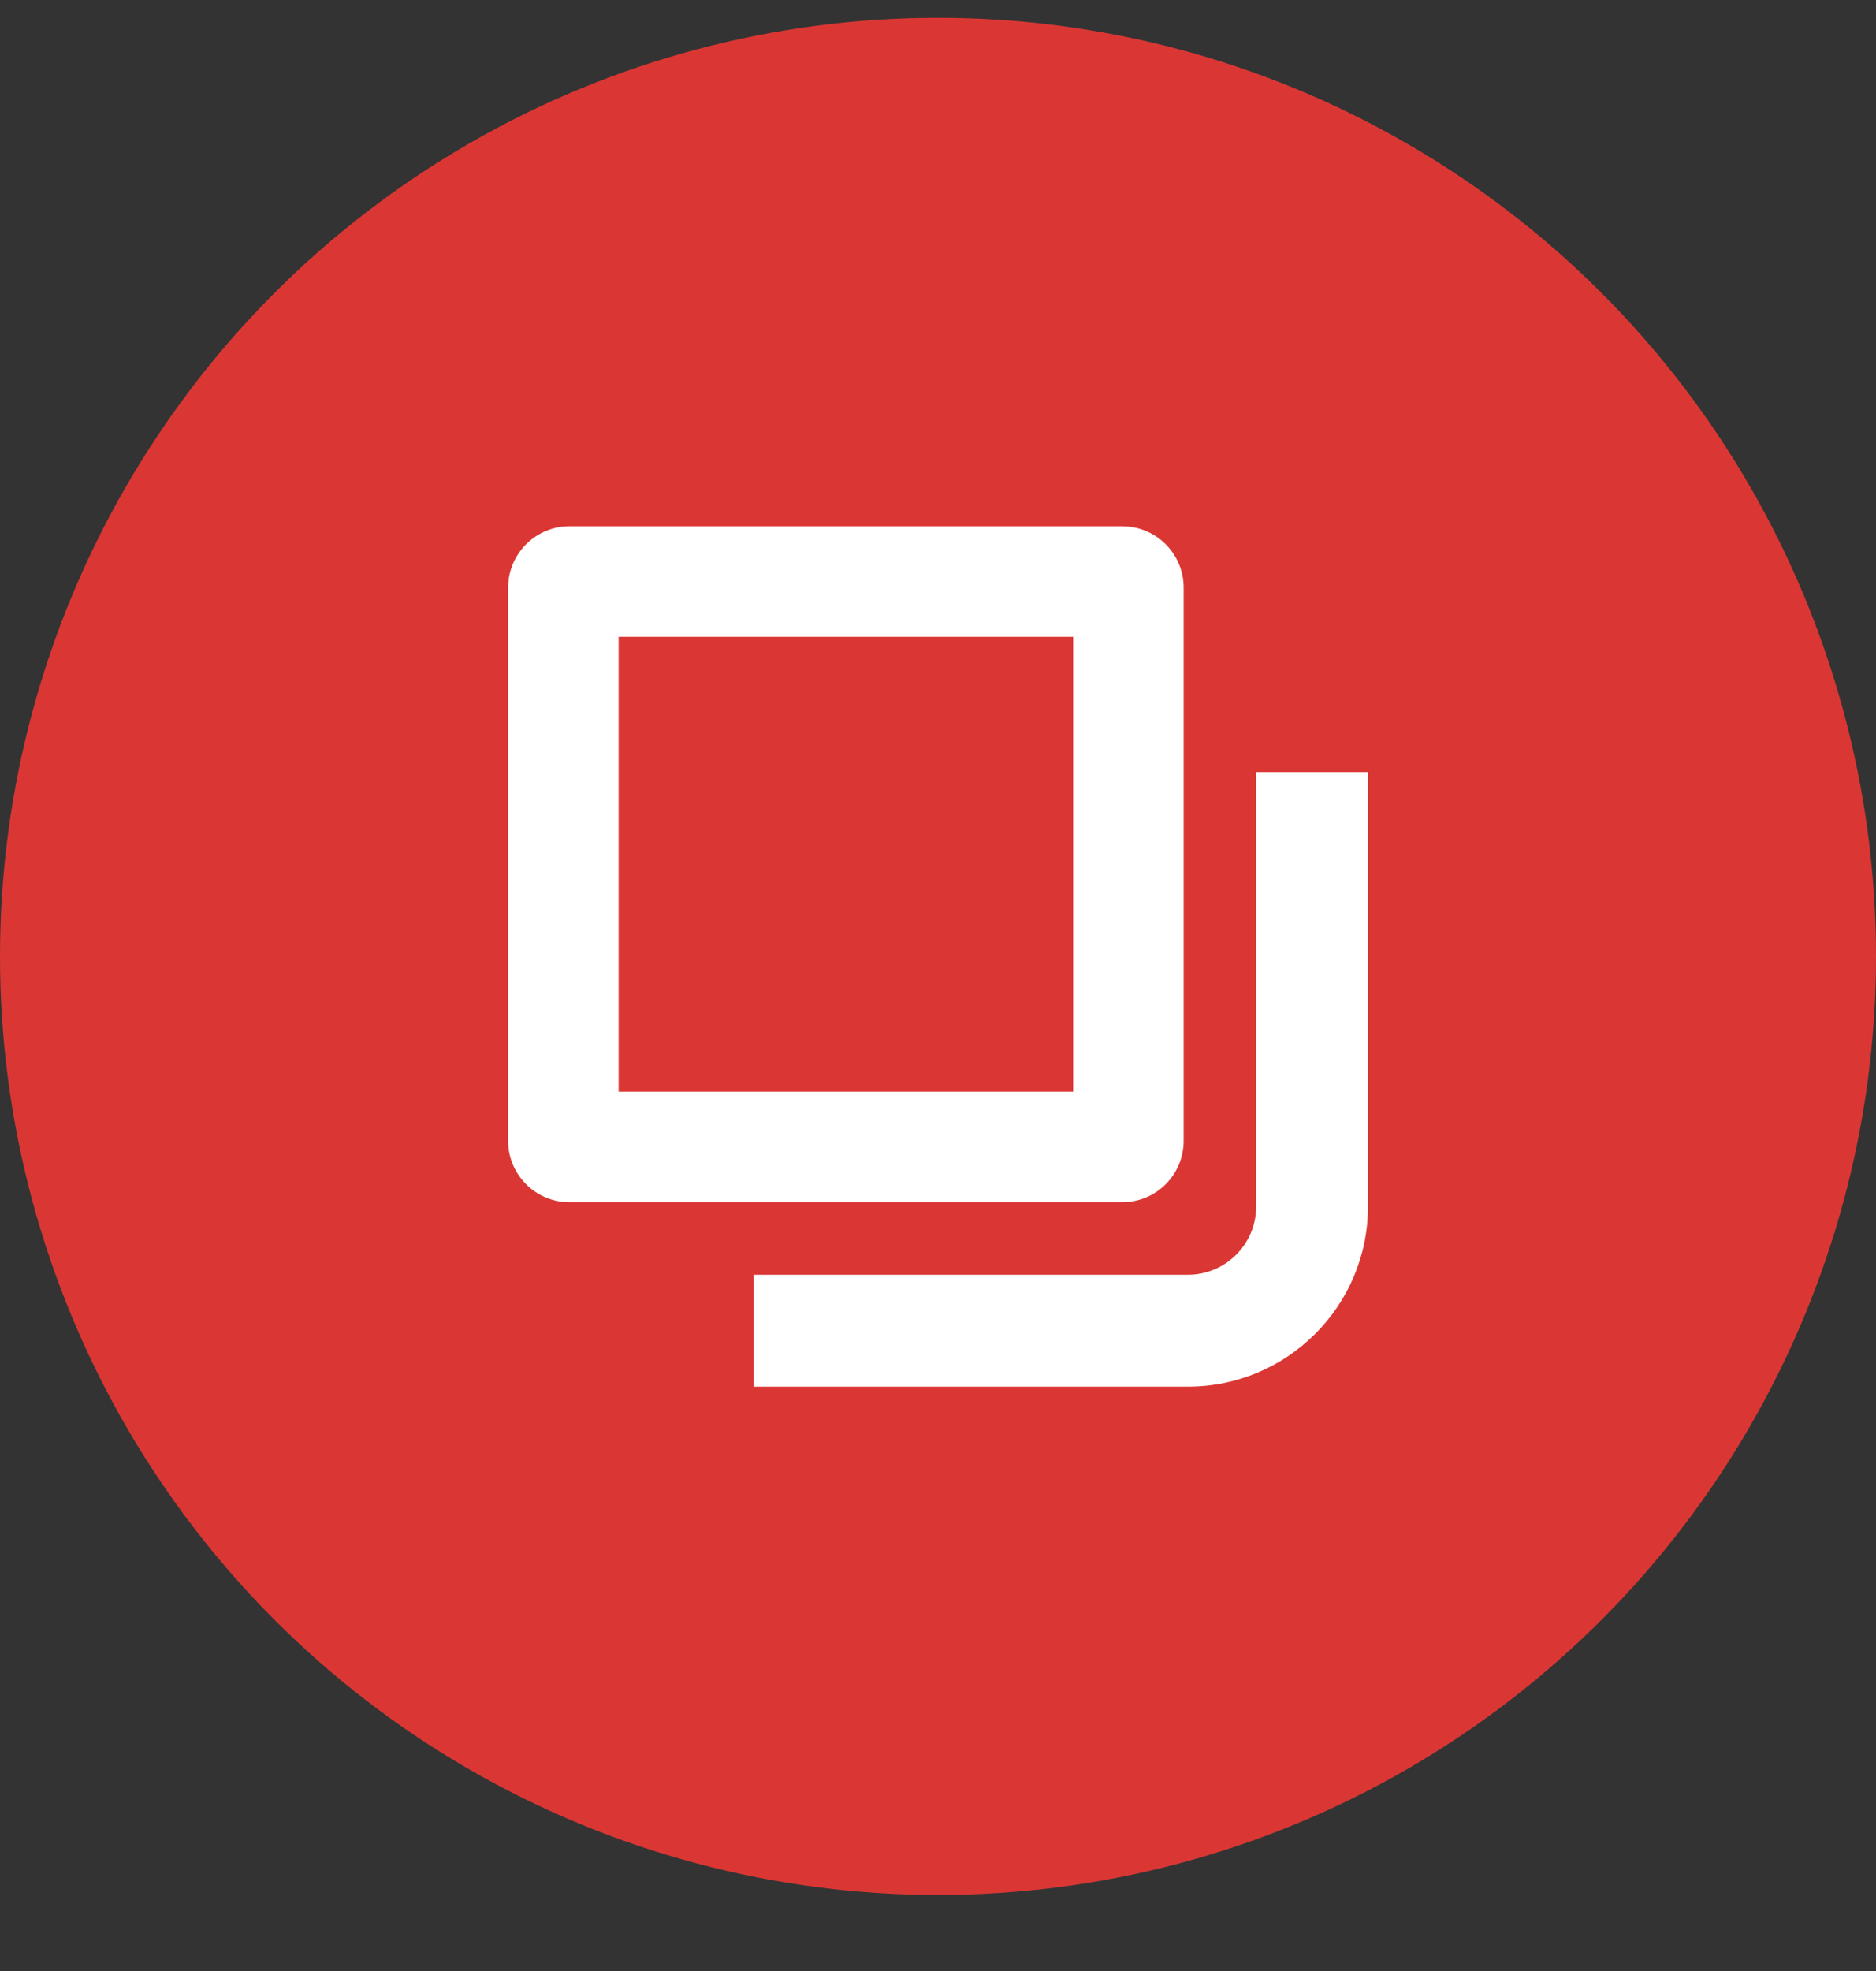
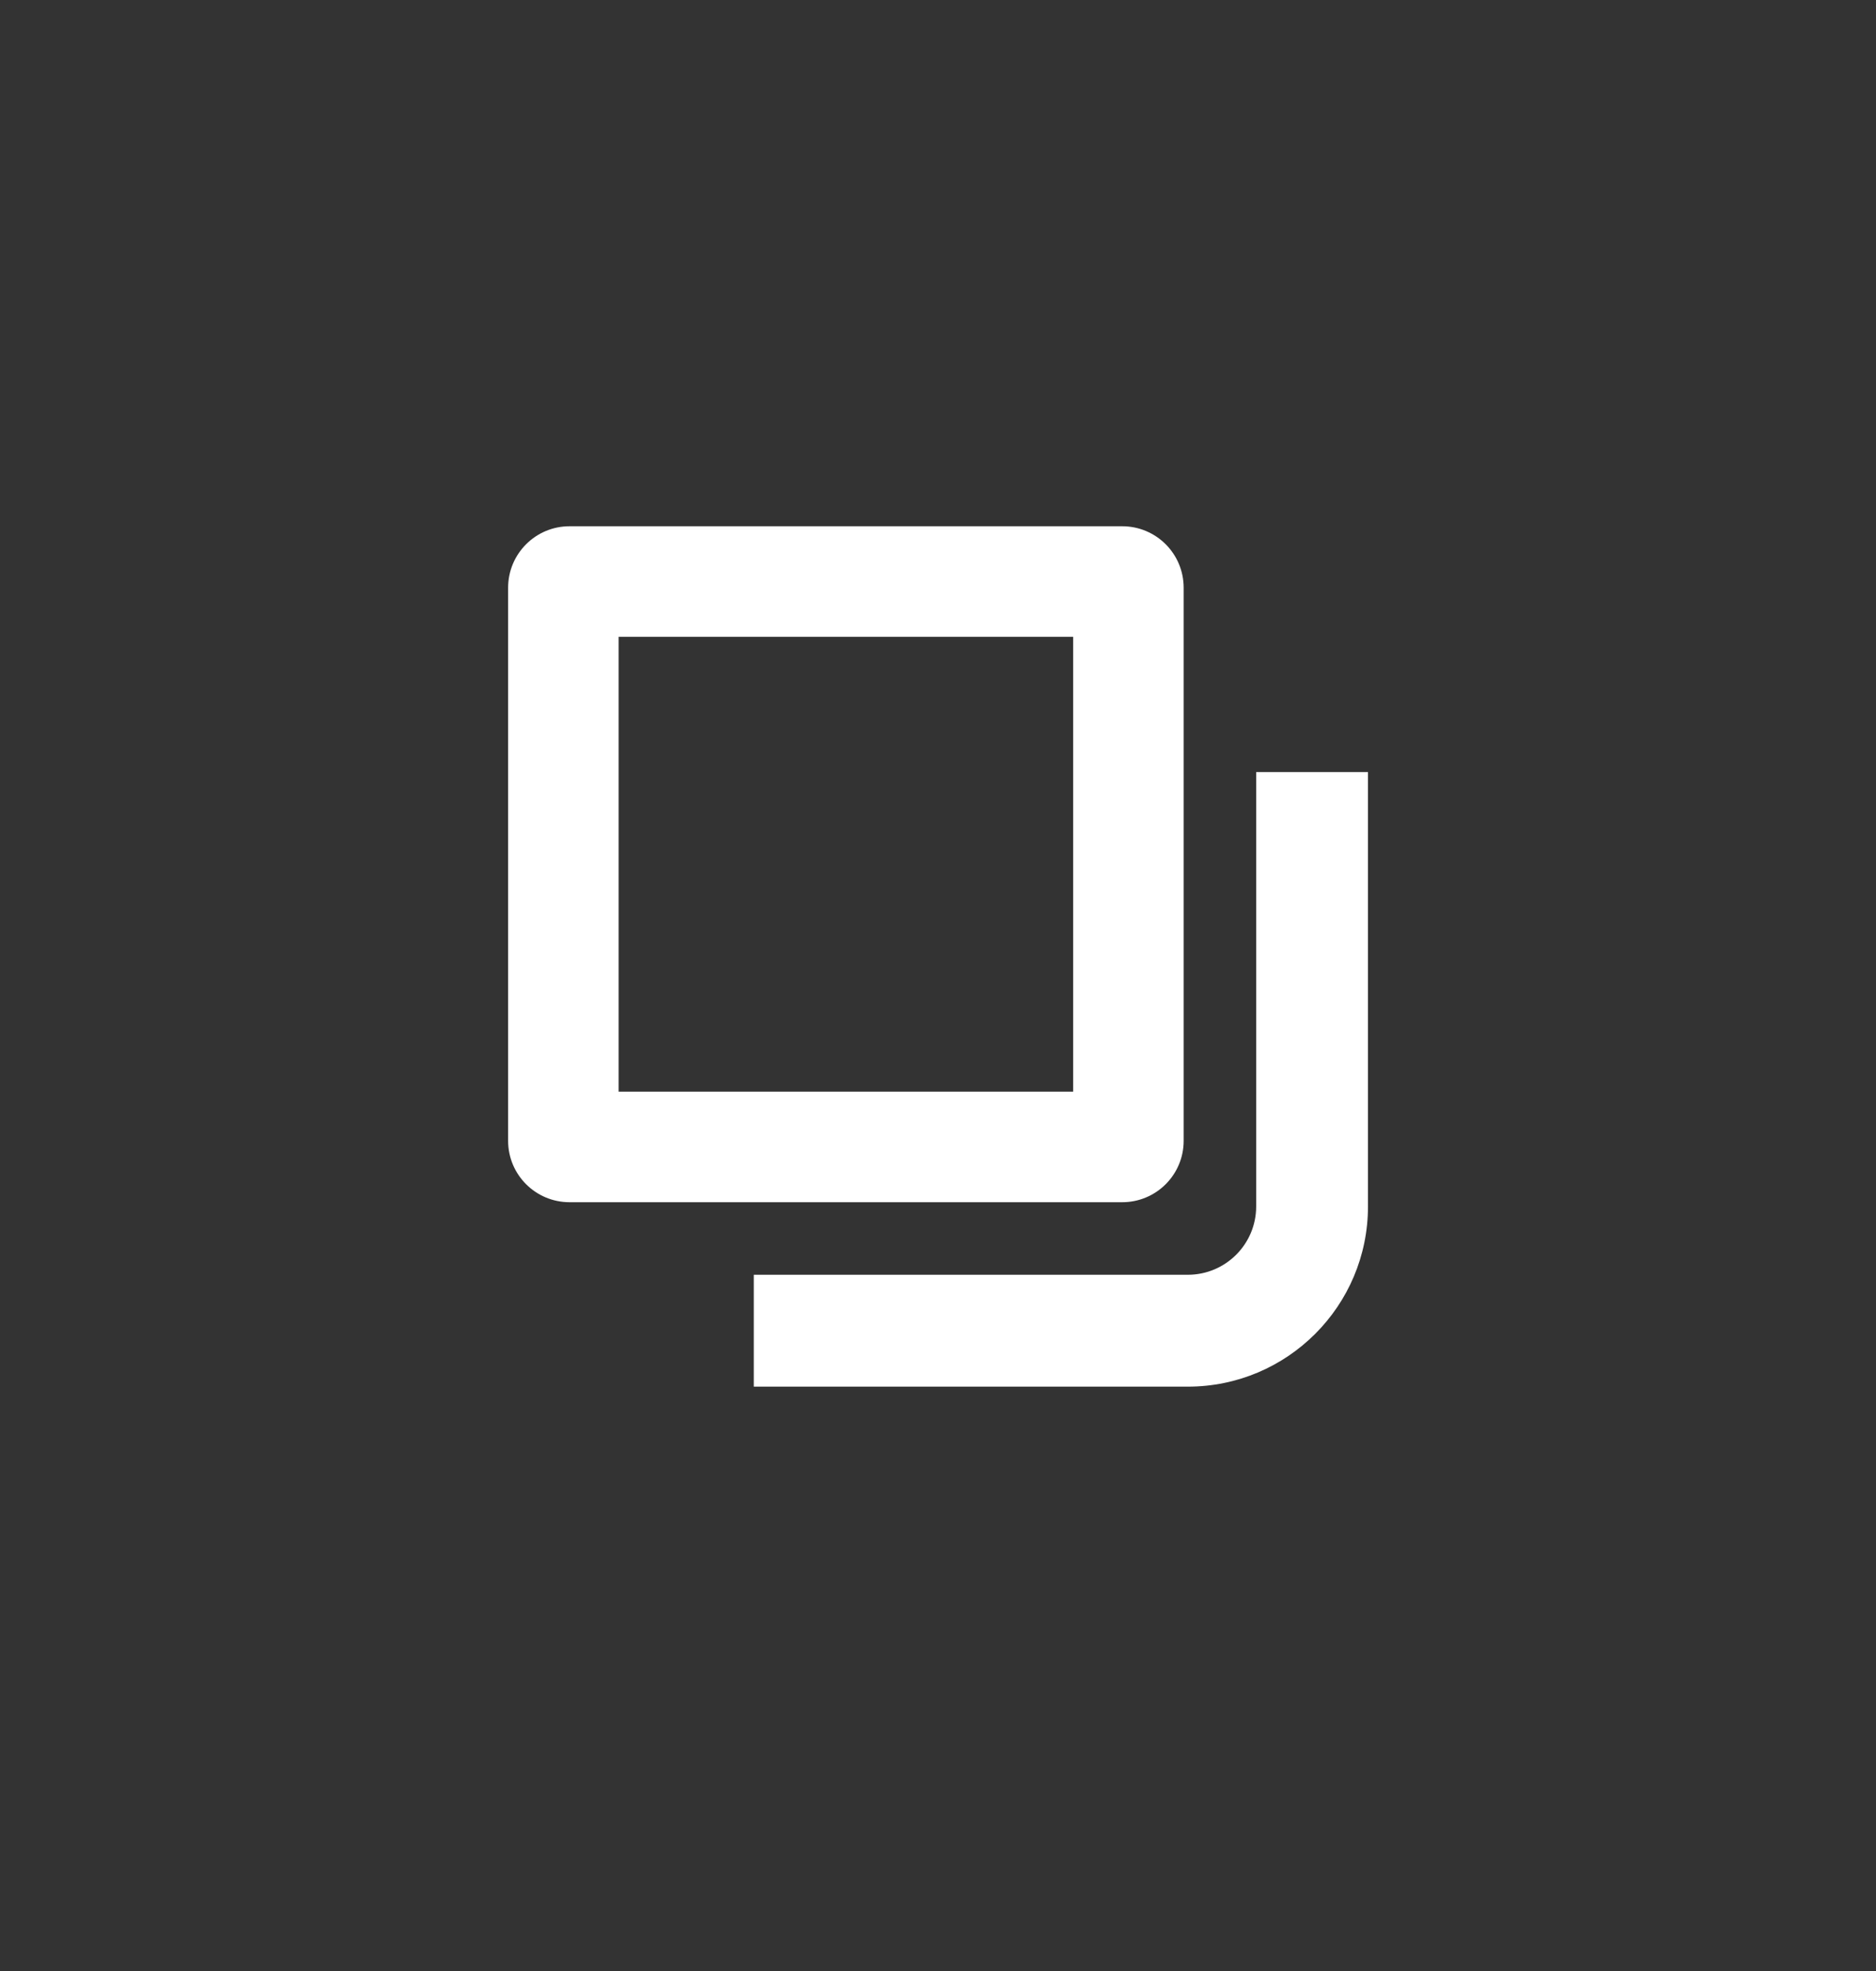
<svg xmlns="http://www.w3.org/2000/svg" width="20" height="21" viewBox="0 0 20 21" fill="none">
  <rect x="0" y="0" width="20" height="21" fill="#333333" stroke="none" />
-   <circle cx="10" cy="10.19" r="10" fill="#DA3734" />
  <path fill-rule="evenodd" clip-rule="evenodd" d="M6.595 6.785V11.631H11.441V6.785H6.595ZM6.072 5.607C5.71 5.607 5.417 5.9 5.417 6.262V12.155C5.417 12.516 5.71 12.809 6.072 12.809H11.964C12.326 12.809 12.619 12.516 12.619 12.155V6.262C12.619 5.9 12.326 5.607 11.964 5.607H6.072Z" fill="white" />
  <path fill-rule="evenodd" clip-rule="evenodd" d="M13.392 12.854V8.226H14.584V12.854C14.584 13.914 13.724 14.774 12.663 14.774H8.036V13.582H12.663C13.066 13.582 13.392 13.256 13.392 12.854Z" fill="white" />
</svg>